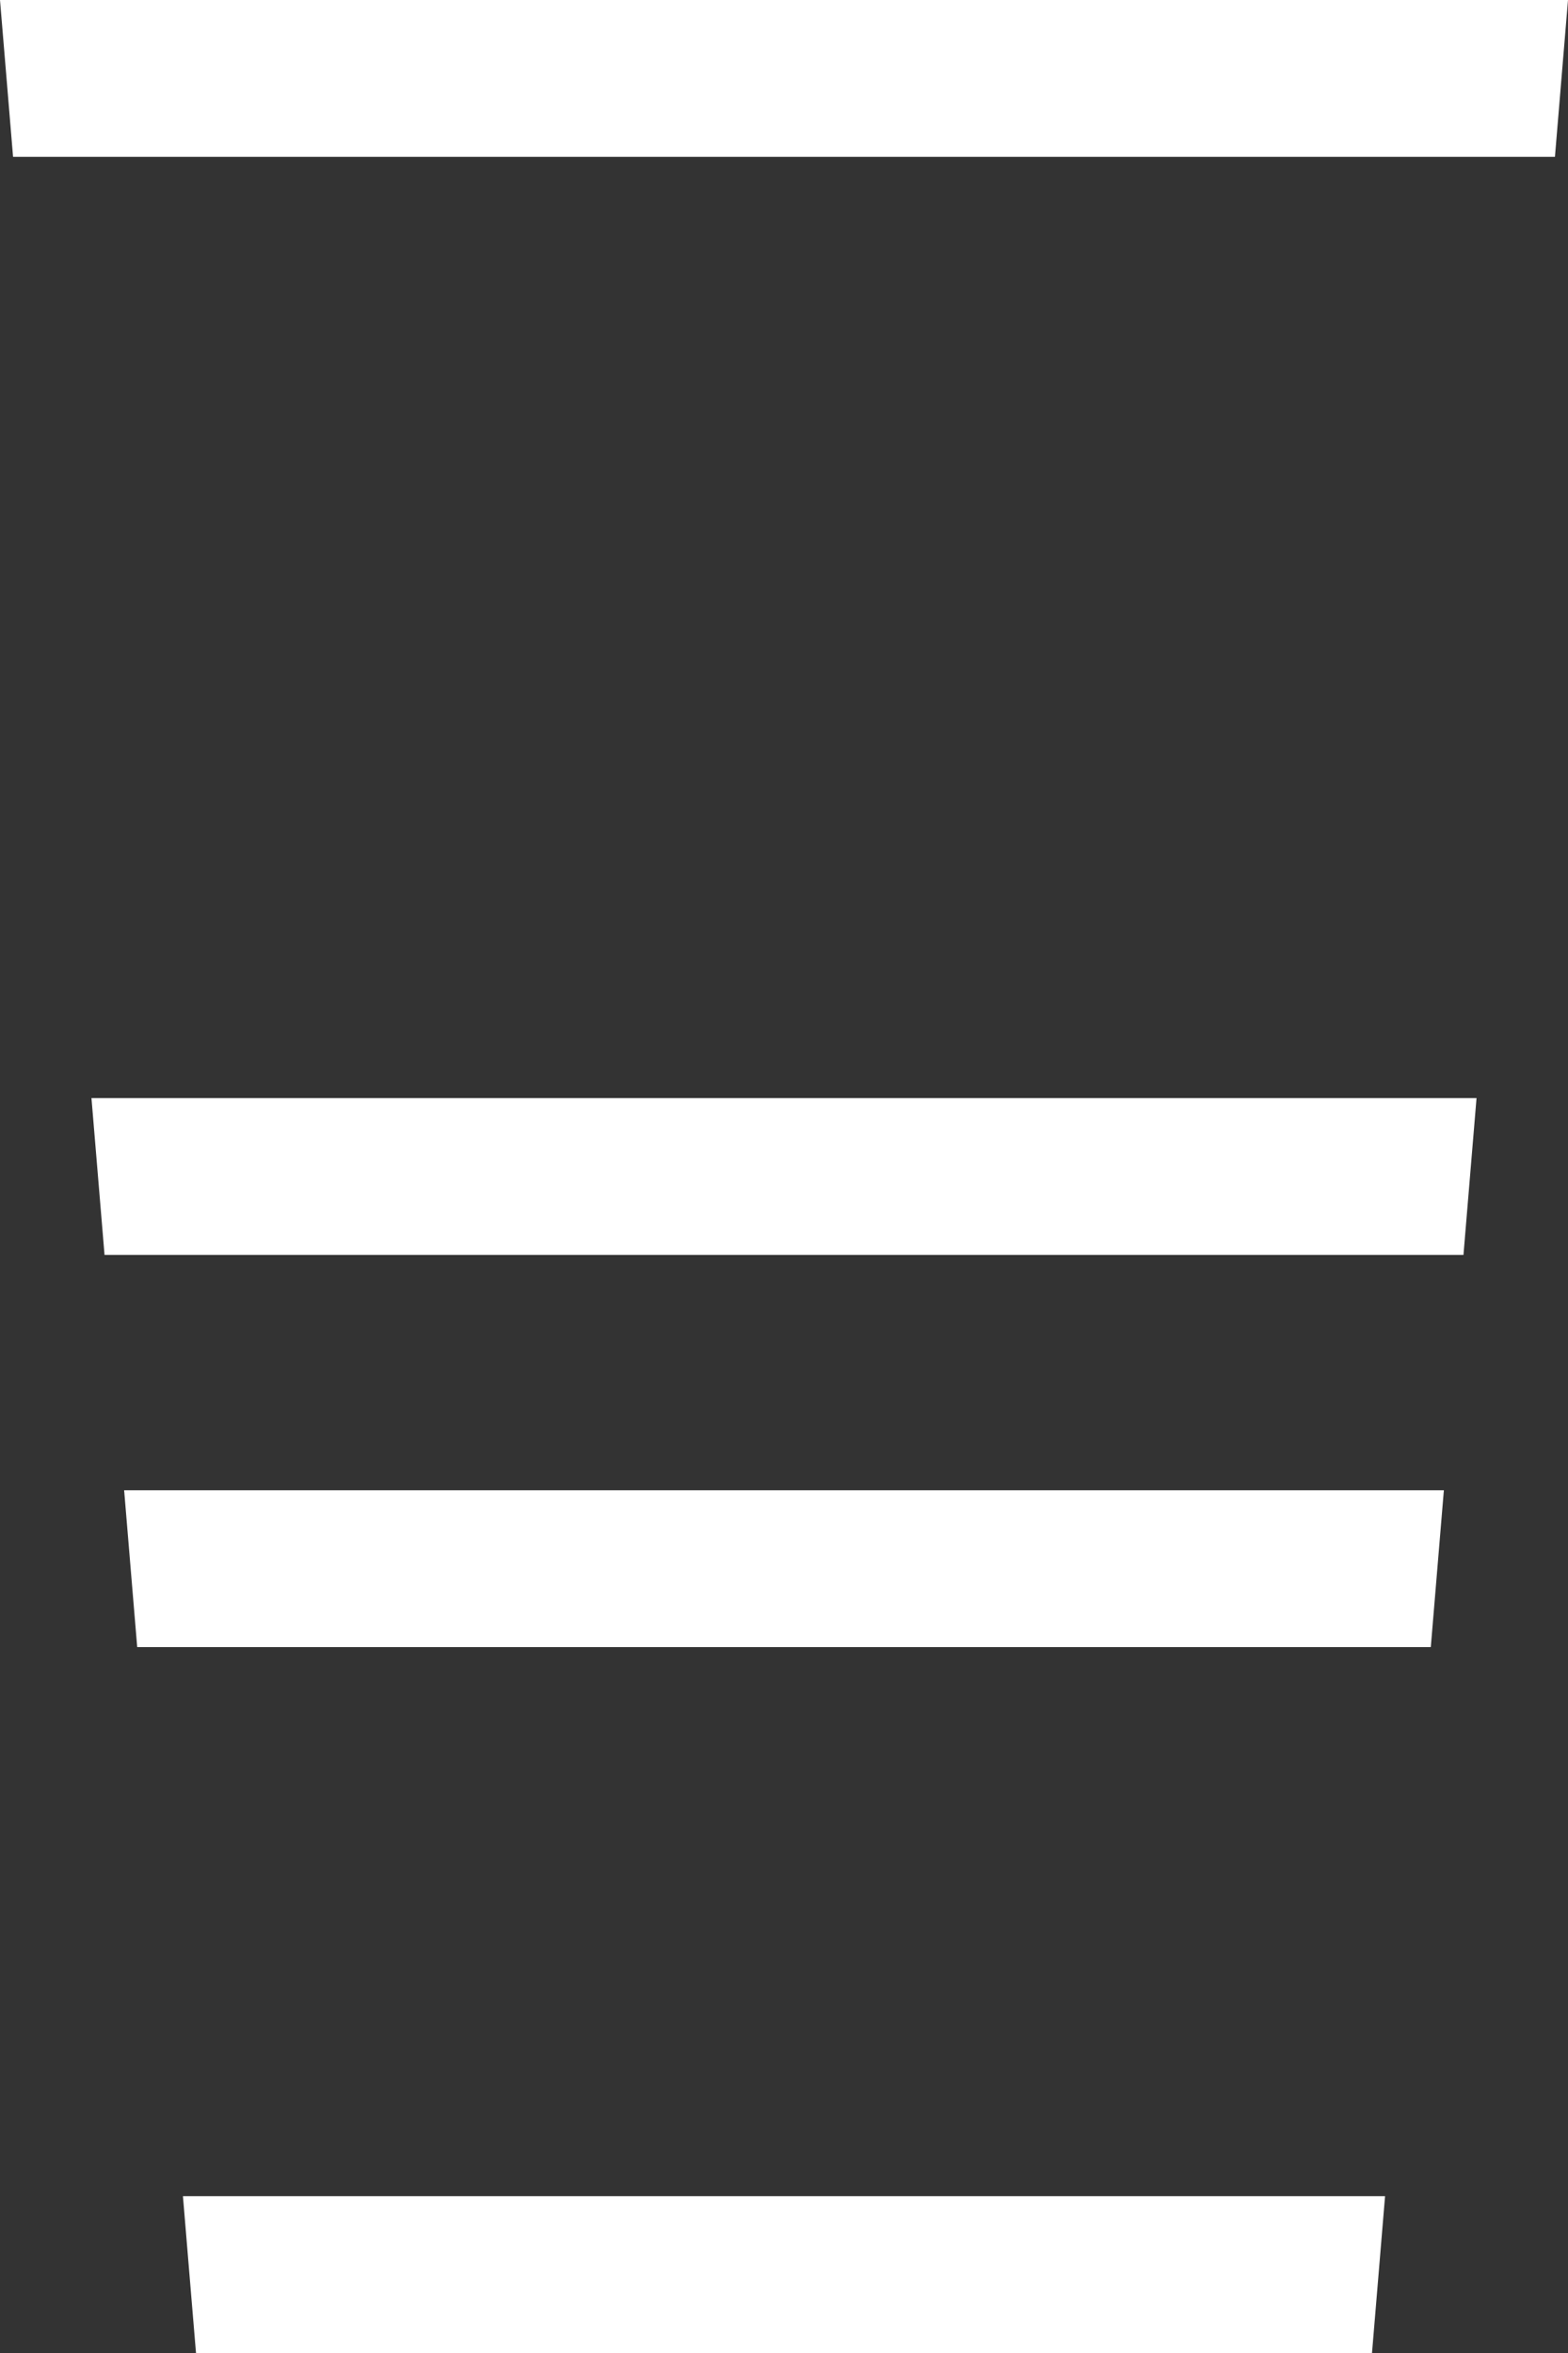
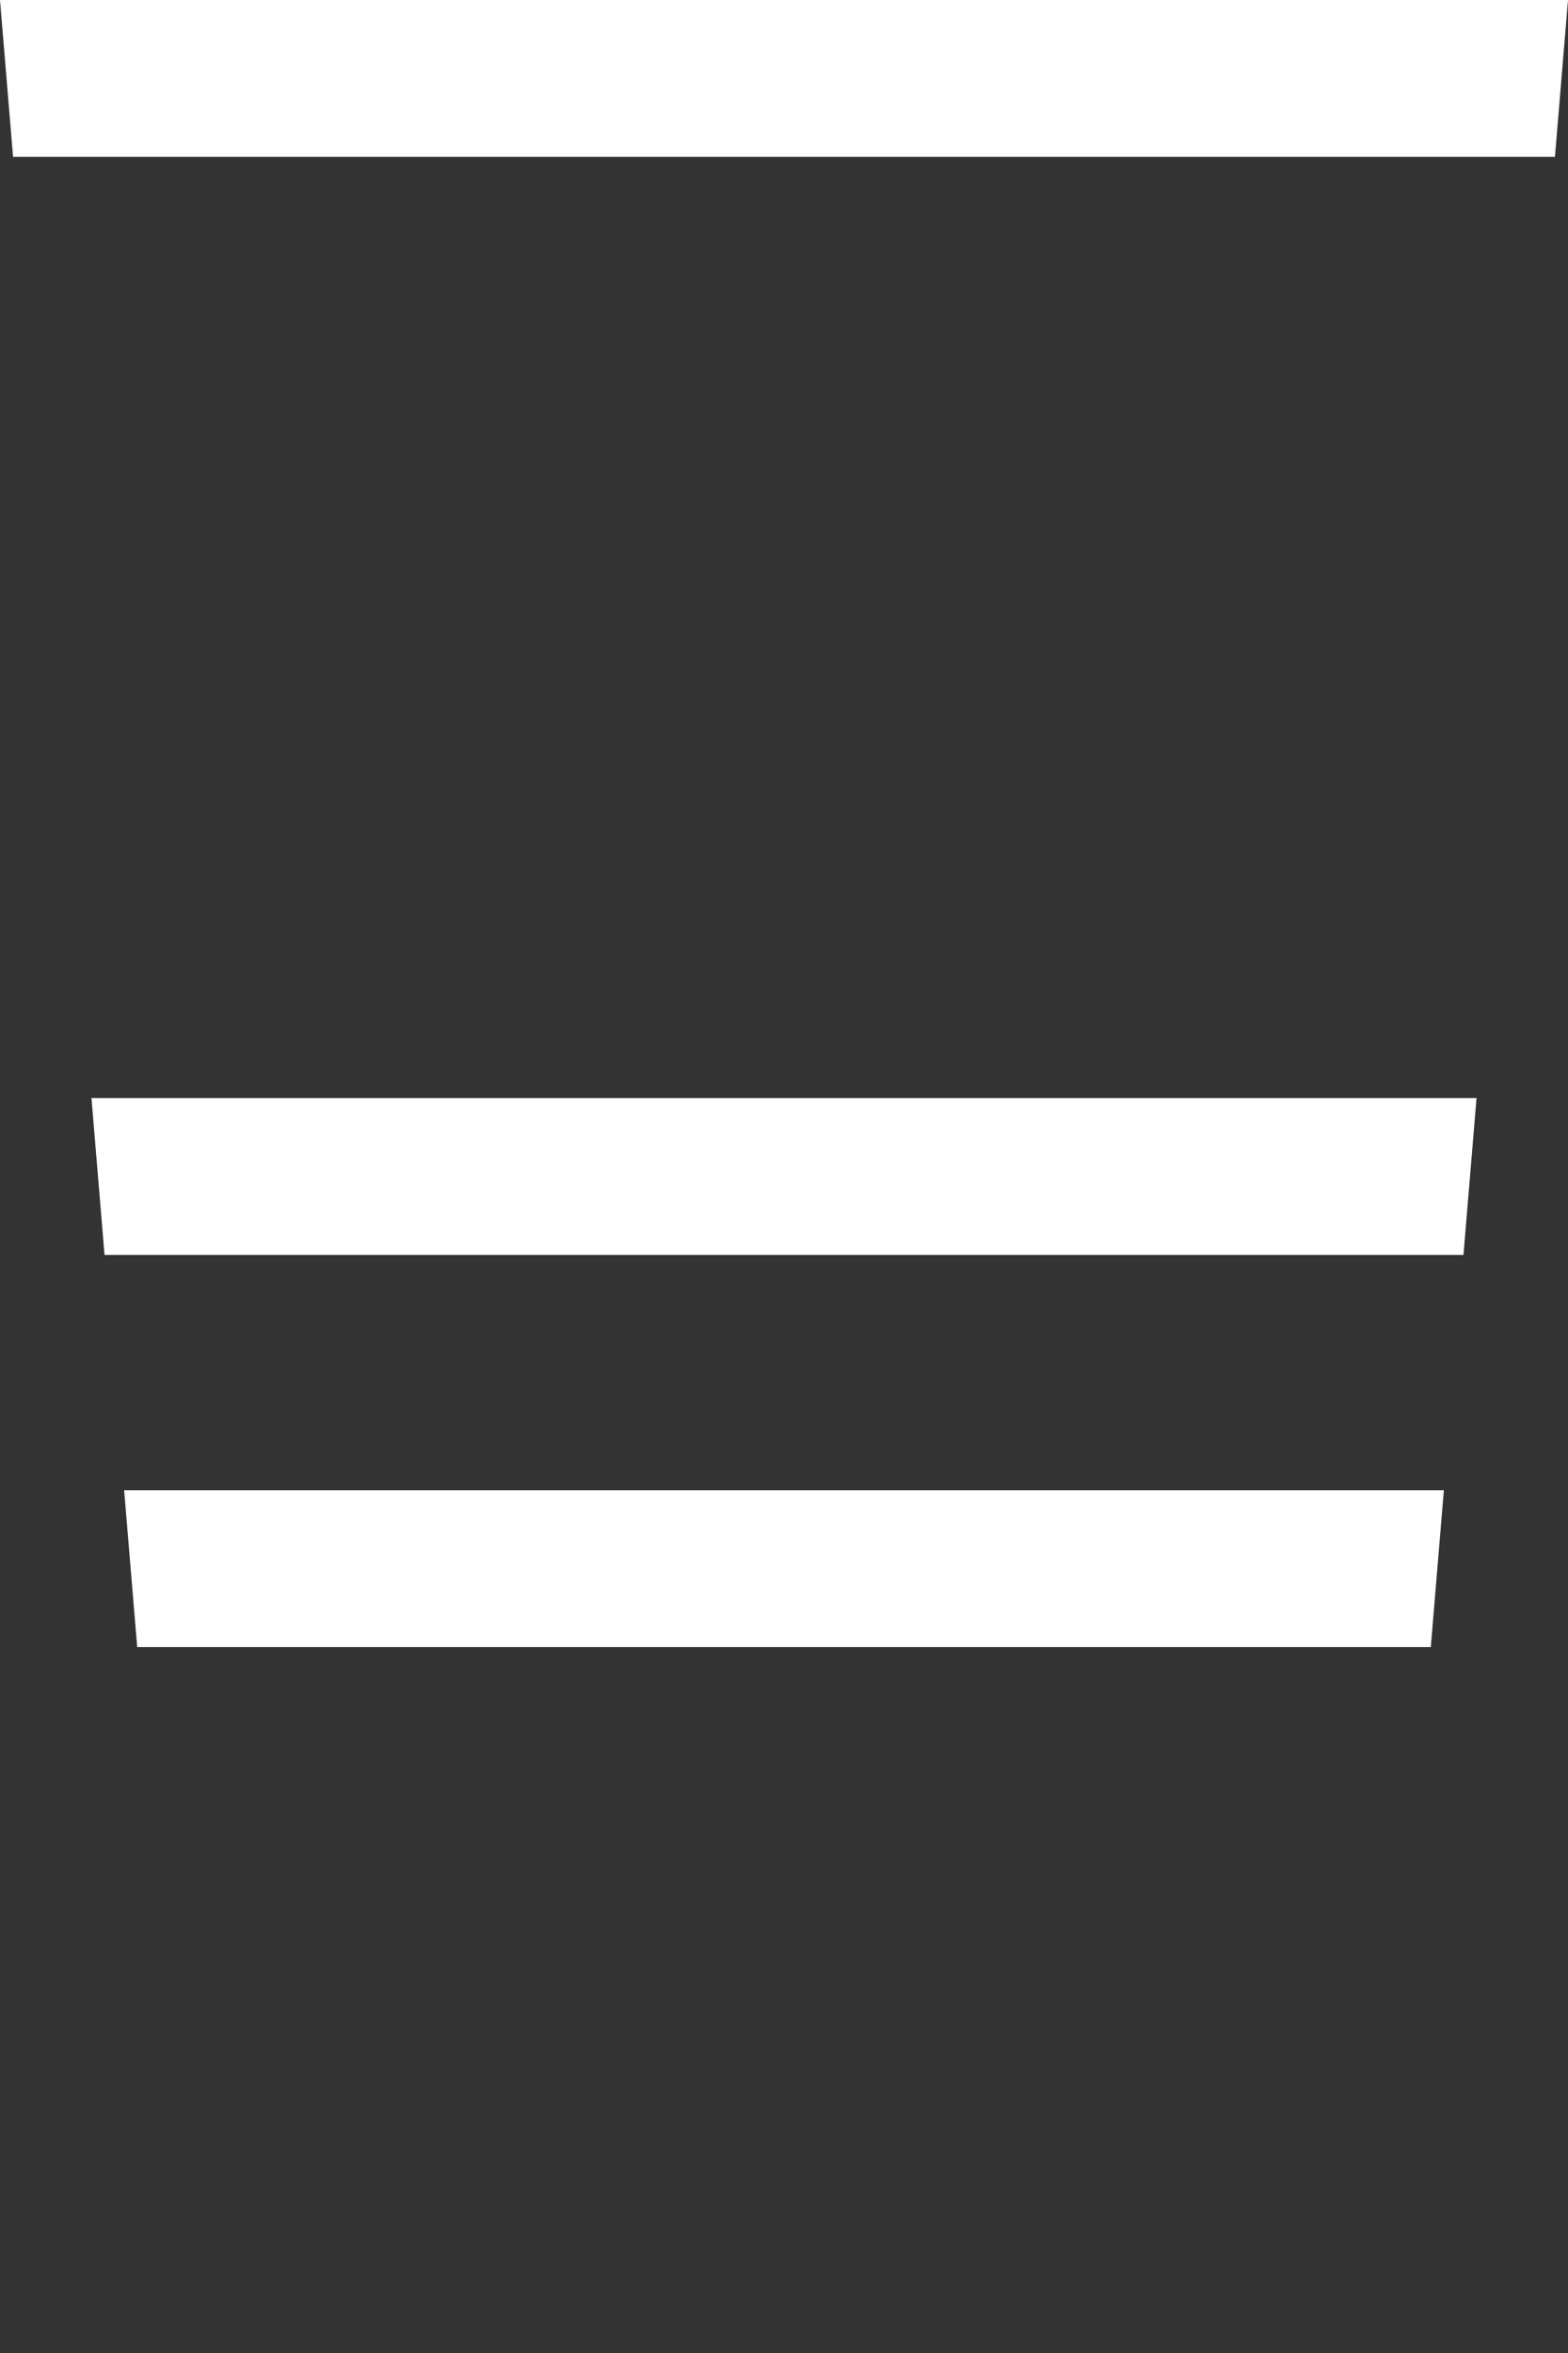
<svg xmlns="http://www.w3.org/2000/svg" id="Ebene_1" data-name="Ebene 1" viewBox="0 0 120 180">
  <rect x="0" y="0" width="120" height="180" fill="#333333" stroke="none" />
  <defs>
    <style>.cls-1{fill:#fff;}</style>
  </defs>
  <title>Zeichenfläche 1</title>
-   <path class="cls-1" d="M106,168H14l1,12h90Zm4.5-54H9.5l1,12h99ZM113,84H7L8,96H112Zm7-84H0L1,12H119Z" />
+   <path class="cls-1" d="M106,168H14h90Zm4.5-54H9.5l1,12h99ZM113,84H7L8,96H112Zm7-84H0L1,12H119Z" />
</svg>